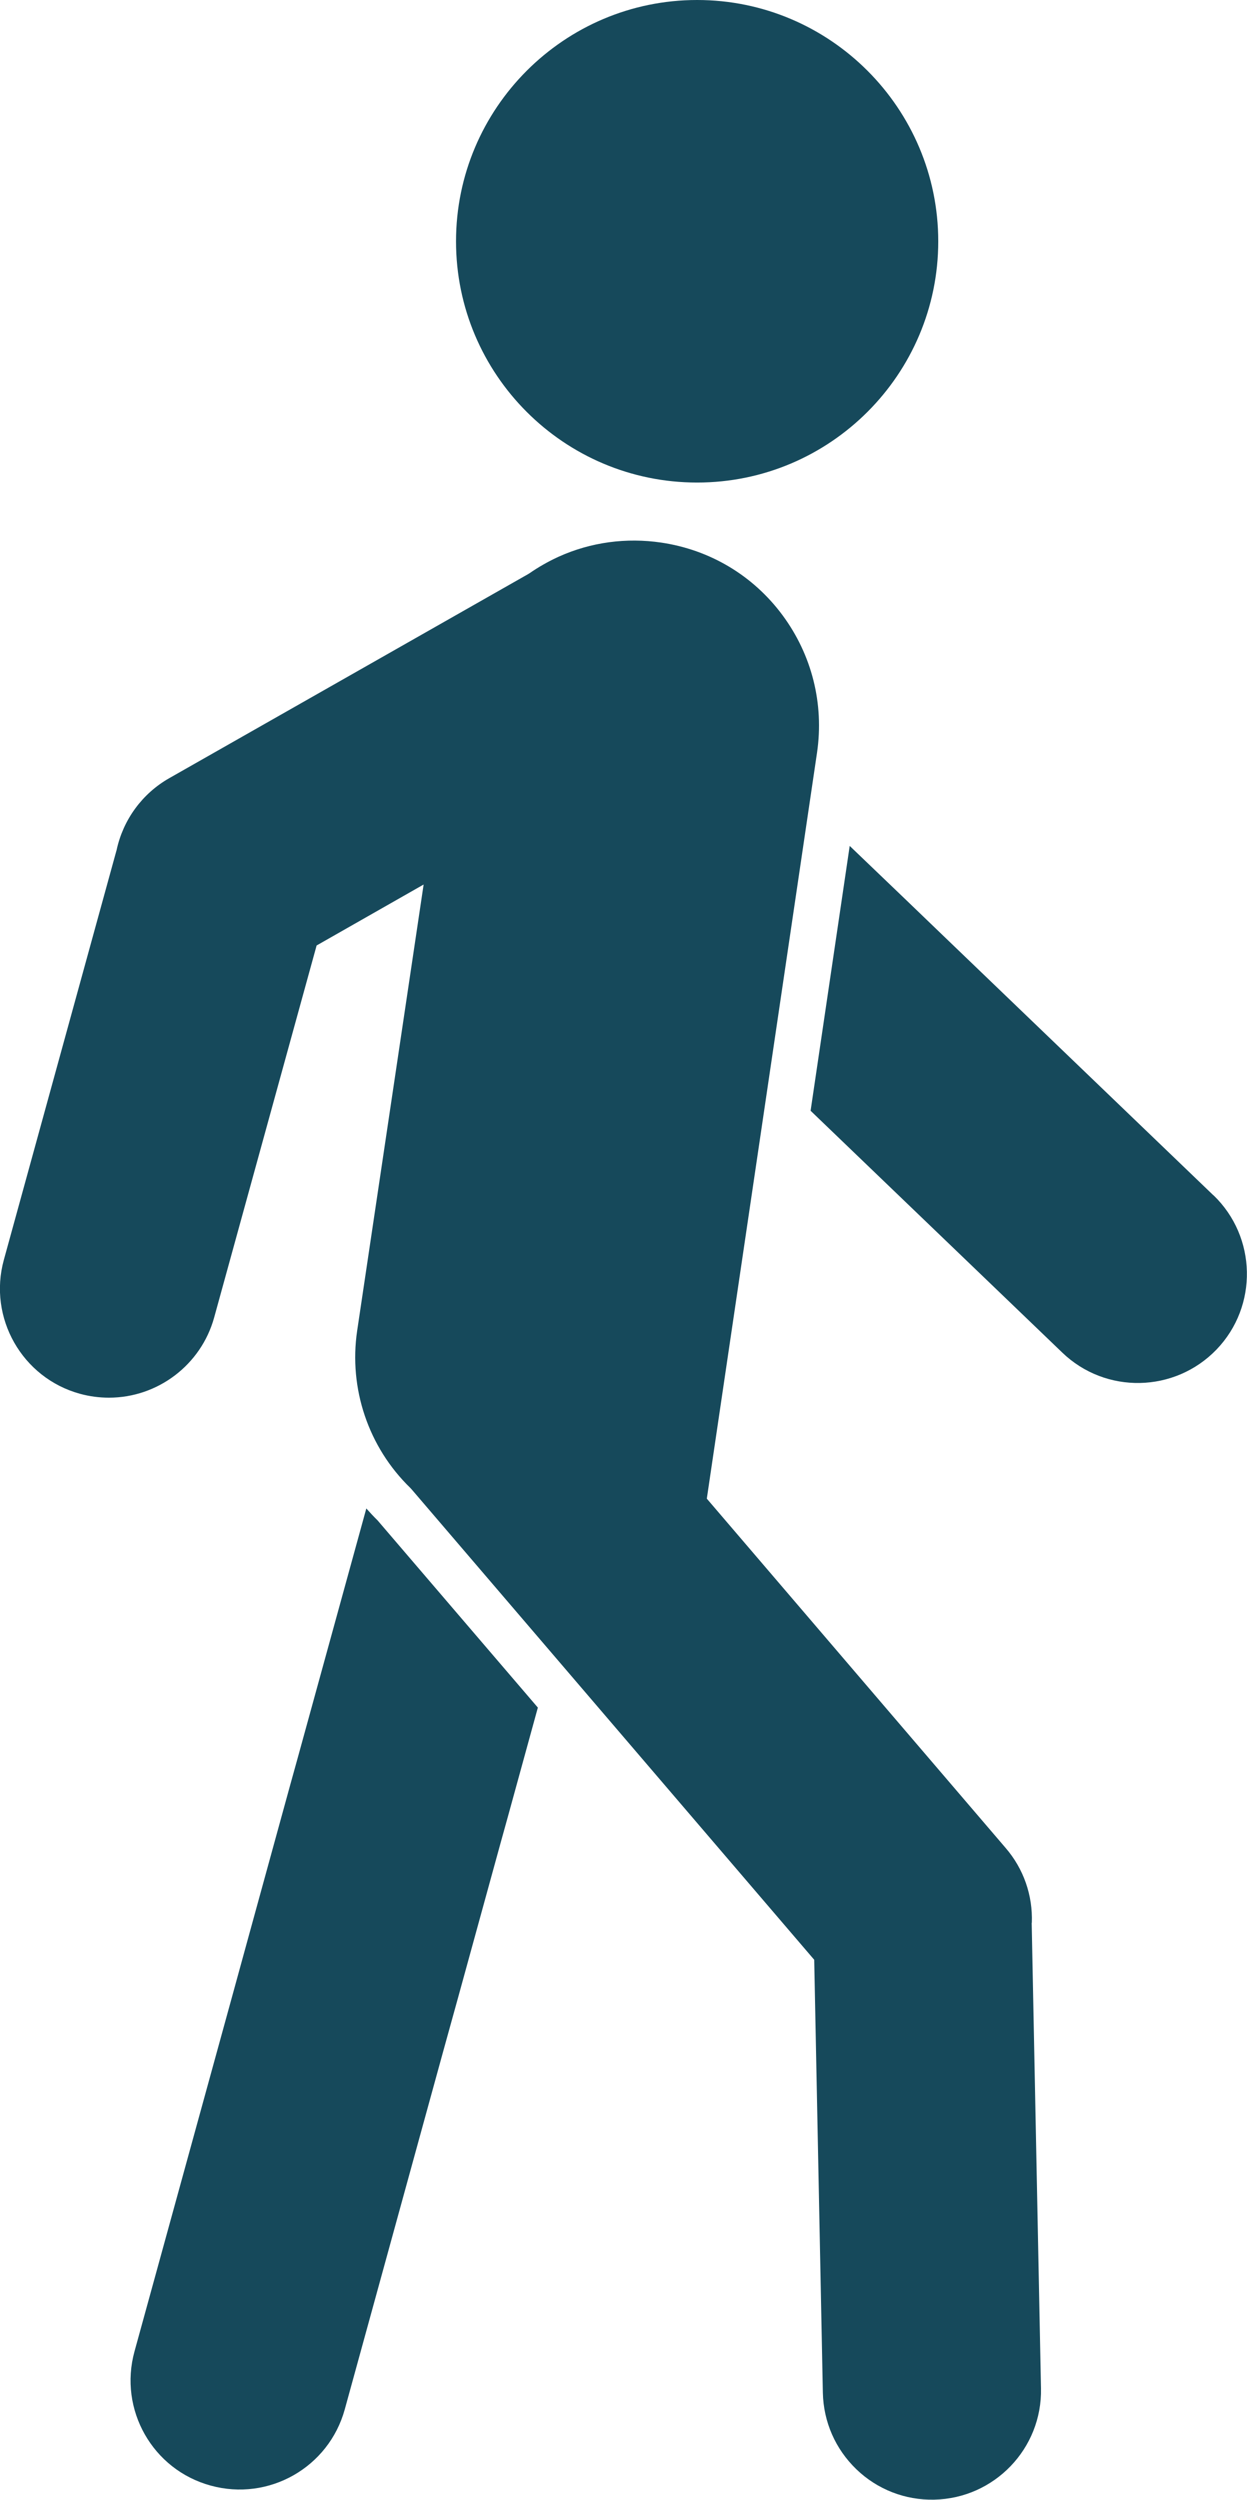
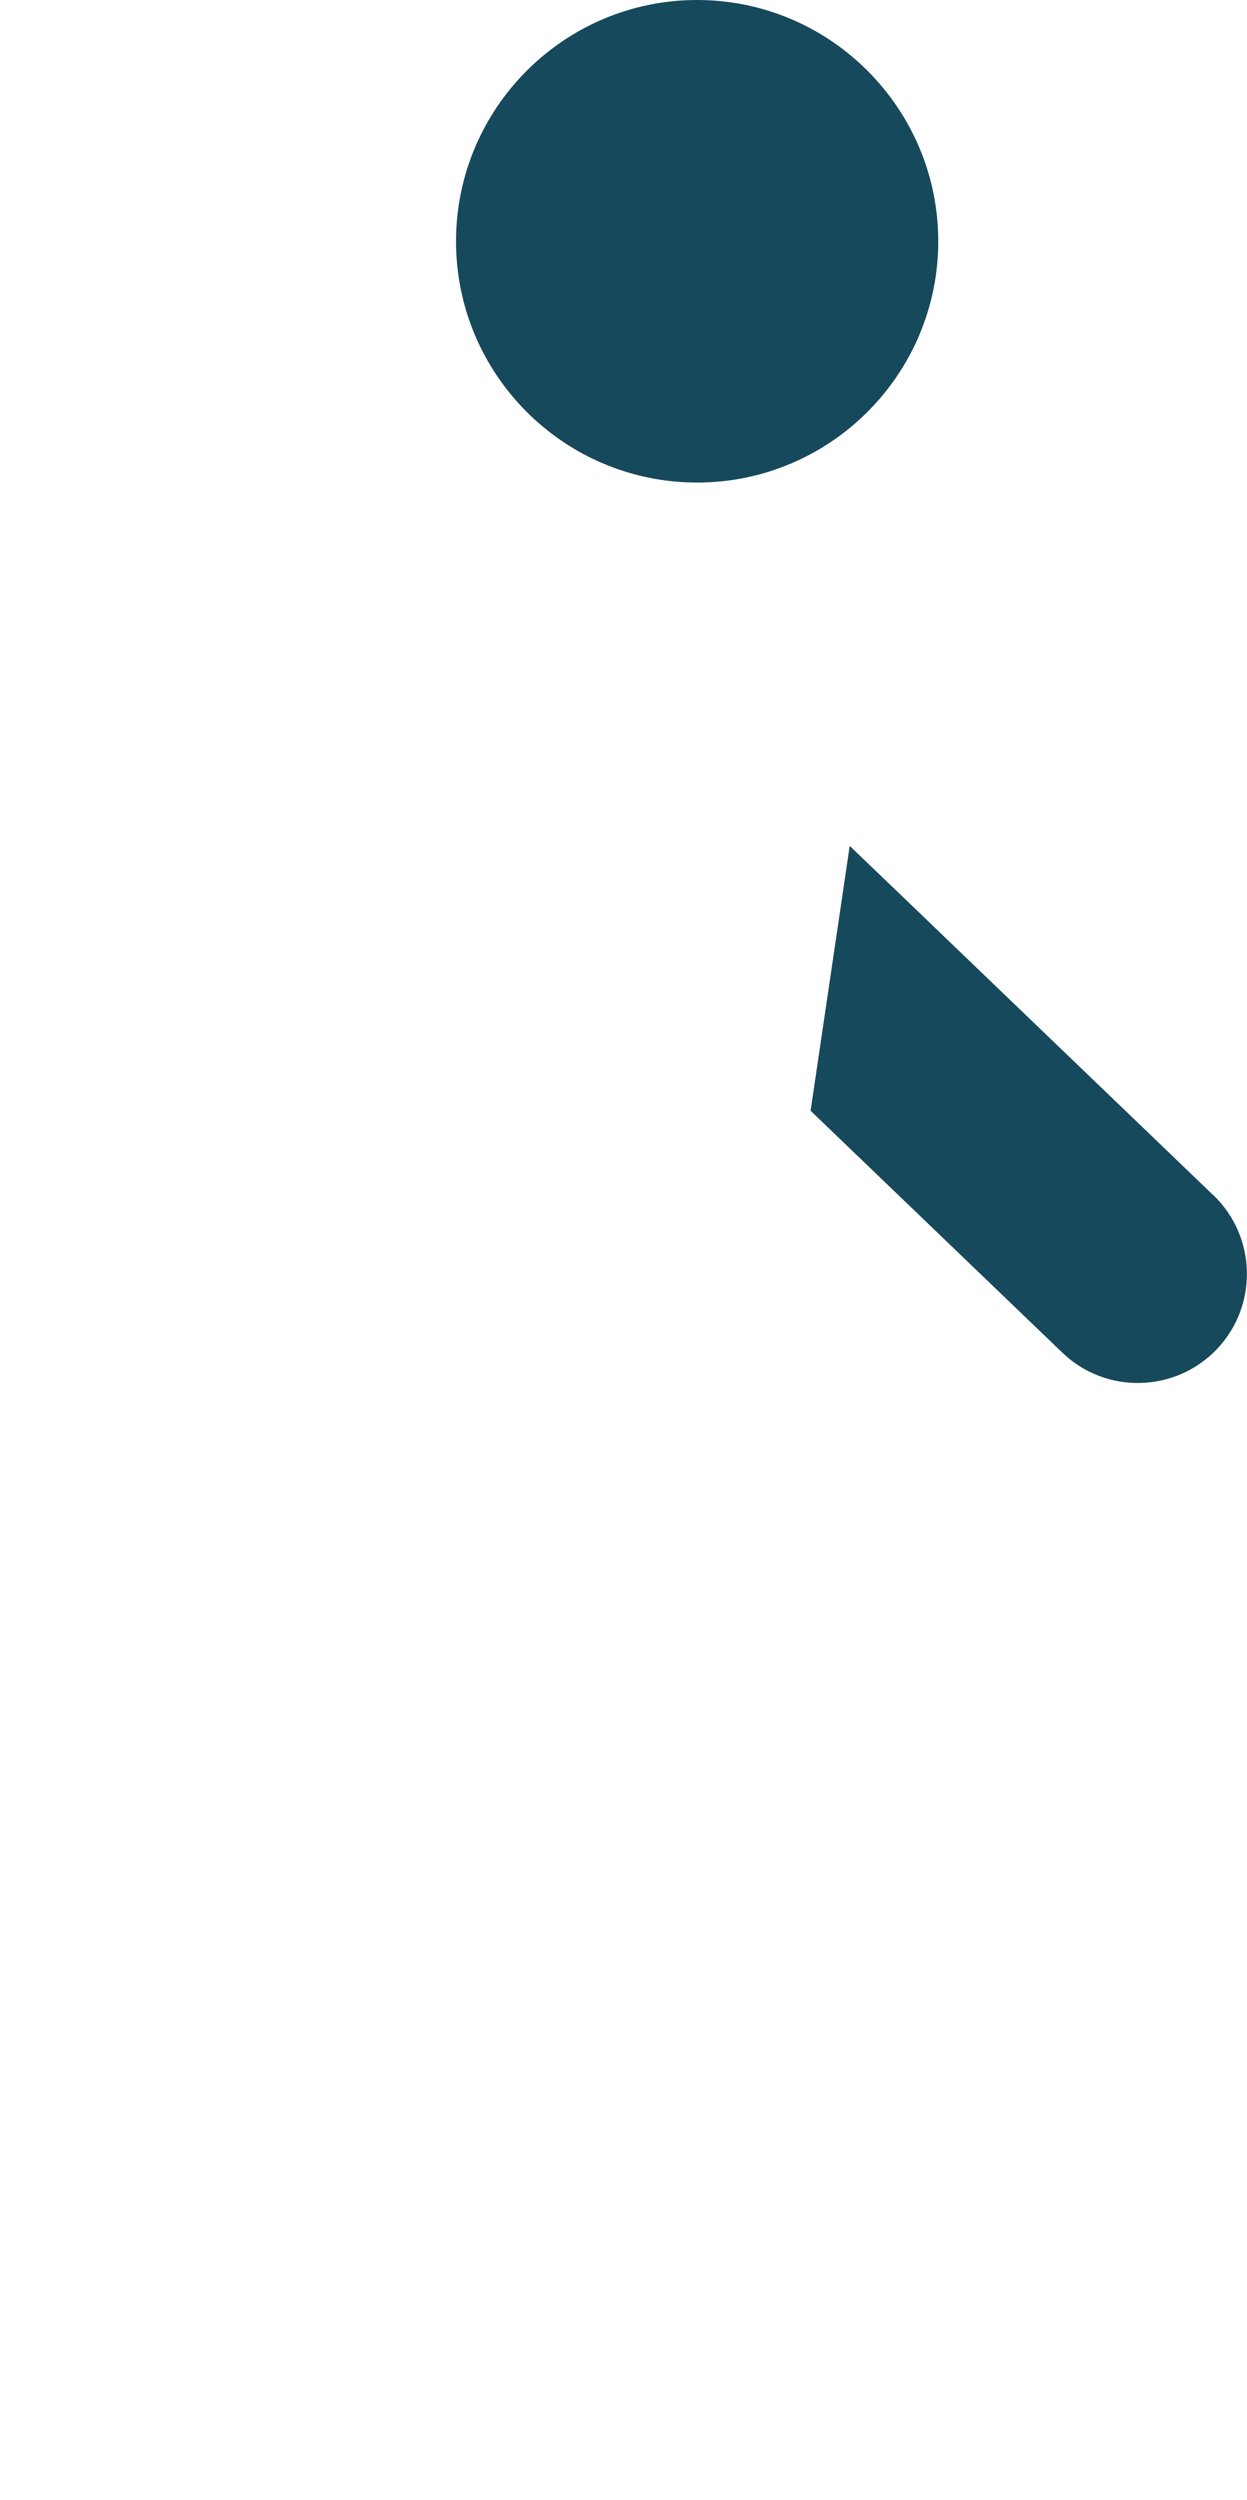
<svg xmlns="http://www.w3.org/2000/svg" id="Layer_1" data-name="Layer 1" viewBox="0 0 96.61 193.59">
  <defs>
    <style>
      .cls-1 {
        fill: #16495b;
      }
    </style>
  </defs>
  <path class="cls-1" d="M54.01,37.37c10.3,0,18.68-8.38,18.68-18.68S64.31,0,54.01,0s-18.68,8.38-18.68,18.69,8.37,18.68,18.68,18.68" />
-   <path class="cls-1" d="M28.38,116.82l-5.33,19.37-.58,2.09-3.27,11.9-1.15,4.19-7.63,27.73c-1.24,4.51,1.4,9.16,5.9,10.39,4.5,1.24,9.15-1.4,10.39-5.9l7.63-27.74,1.16-4.19,3.27-11.89.58-2.09,2.32-8.44-12.42-14.5c-.3-.29-.59-.61-.87-.92" />
  <path class="cls-1" d="M94.01,92.57l-20.75-19.93-3.13-3.01-4.3-4.12-3.03,20.51,19.5,18.73c3.36,3.23,8.71,3.12,11.95-.24,3.23-3.36,3.12-8.72-.24-11.95" />
-   <path class="cls-1" d="M79.94,148.91c.08-2.13-.64-4.19-2.03-5.8l-23.15-27.05,8.54-57.78c.55-3.78-.4-7.56-2.67-10.63-2.28-3.08-5.62-5.07-9.4-5.63-2.71-.4-5.45-.03-7.92,1.08l-.15.07c-.73.34-1.45.75-2.13,1.22l-.13.08-27.78,15.79c-2.1,1.19-3.59,3.23-4.09,5.59l-.03.1L.3,97.56c-1.24,4.49,1.41,9.15,5.9,10.38.73.2,1.49.3,2.24.3,3.79,0,7.14-2.55,8.15-6.2l7.94-28.82,8.29-4.72-5.15,34.56c-.66,4.47.87,9.02,4.12,12.17l.11.12,31.18,36.42.67,33.53c.05,2.26.97,4.36,2.6,5.93,1.62,1.56,3.78,2.4,6.03,2.35,4.66-.1,8.37-3.96,8.27-8.62l-.72-36.01v-.05Z" />
</svg>